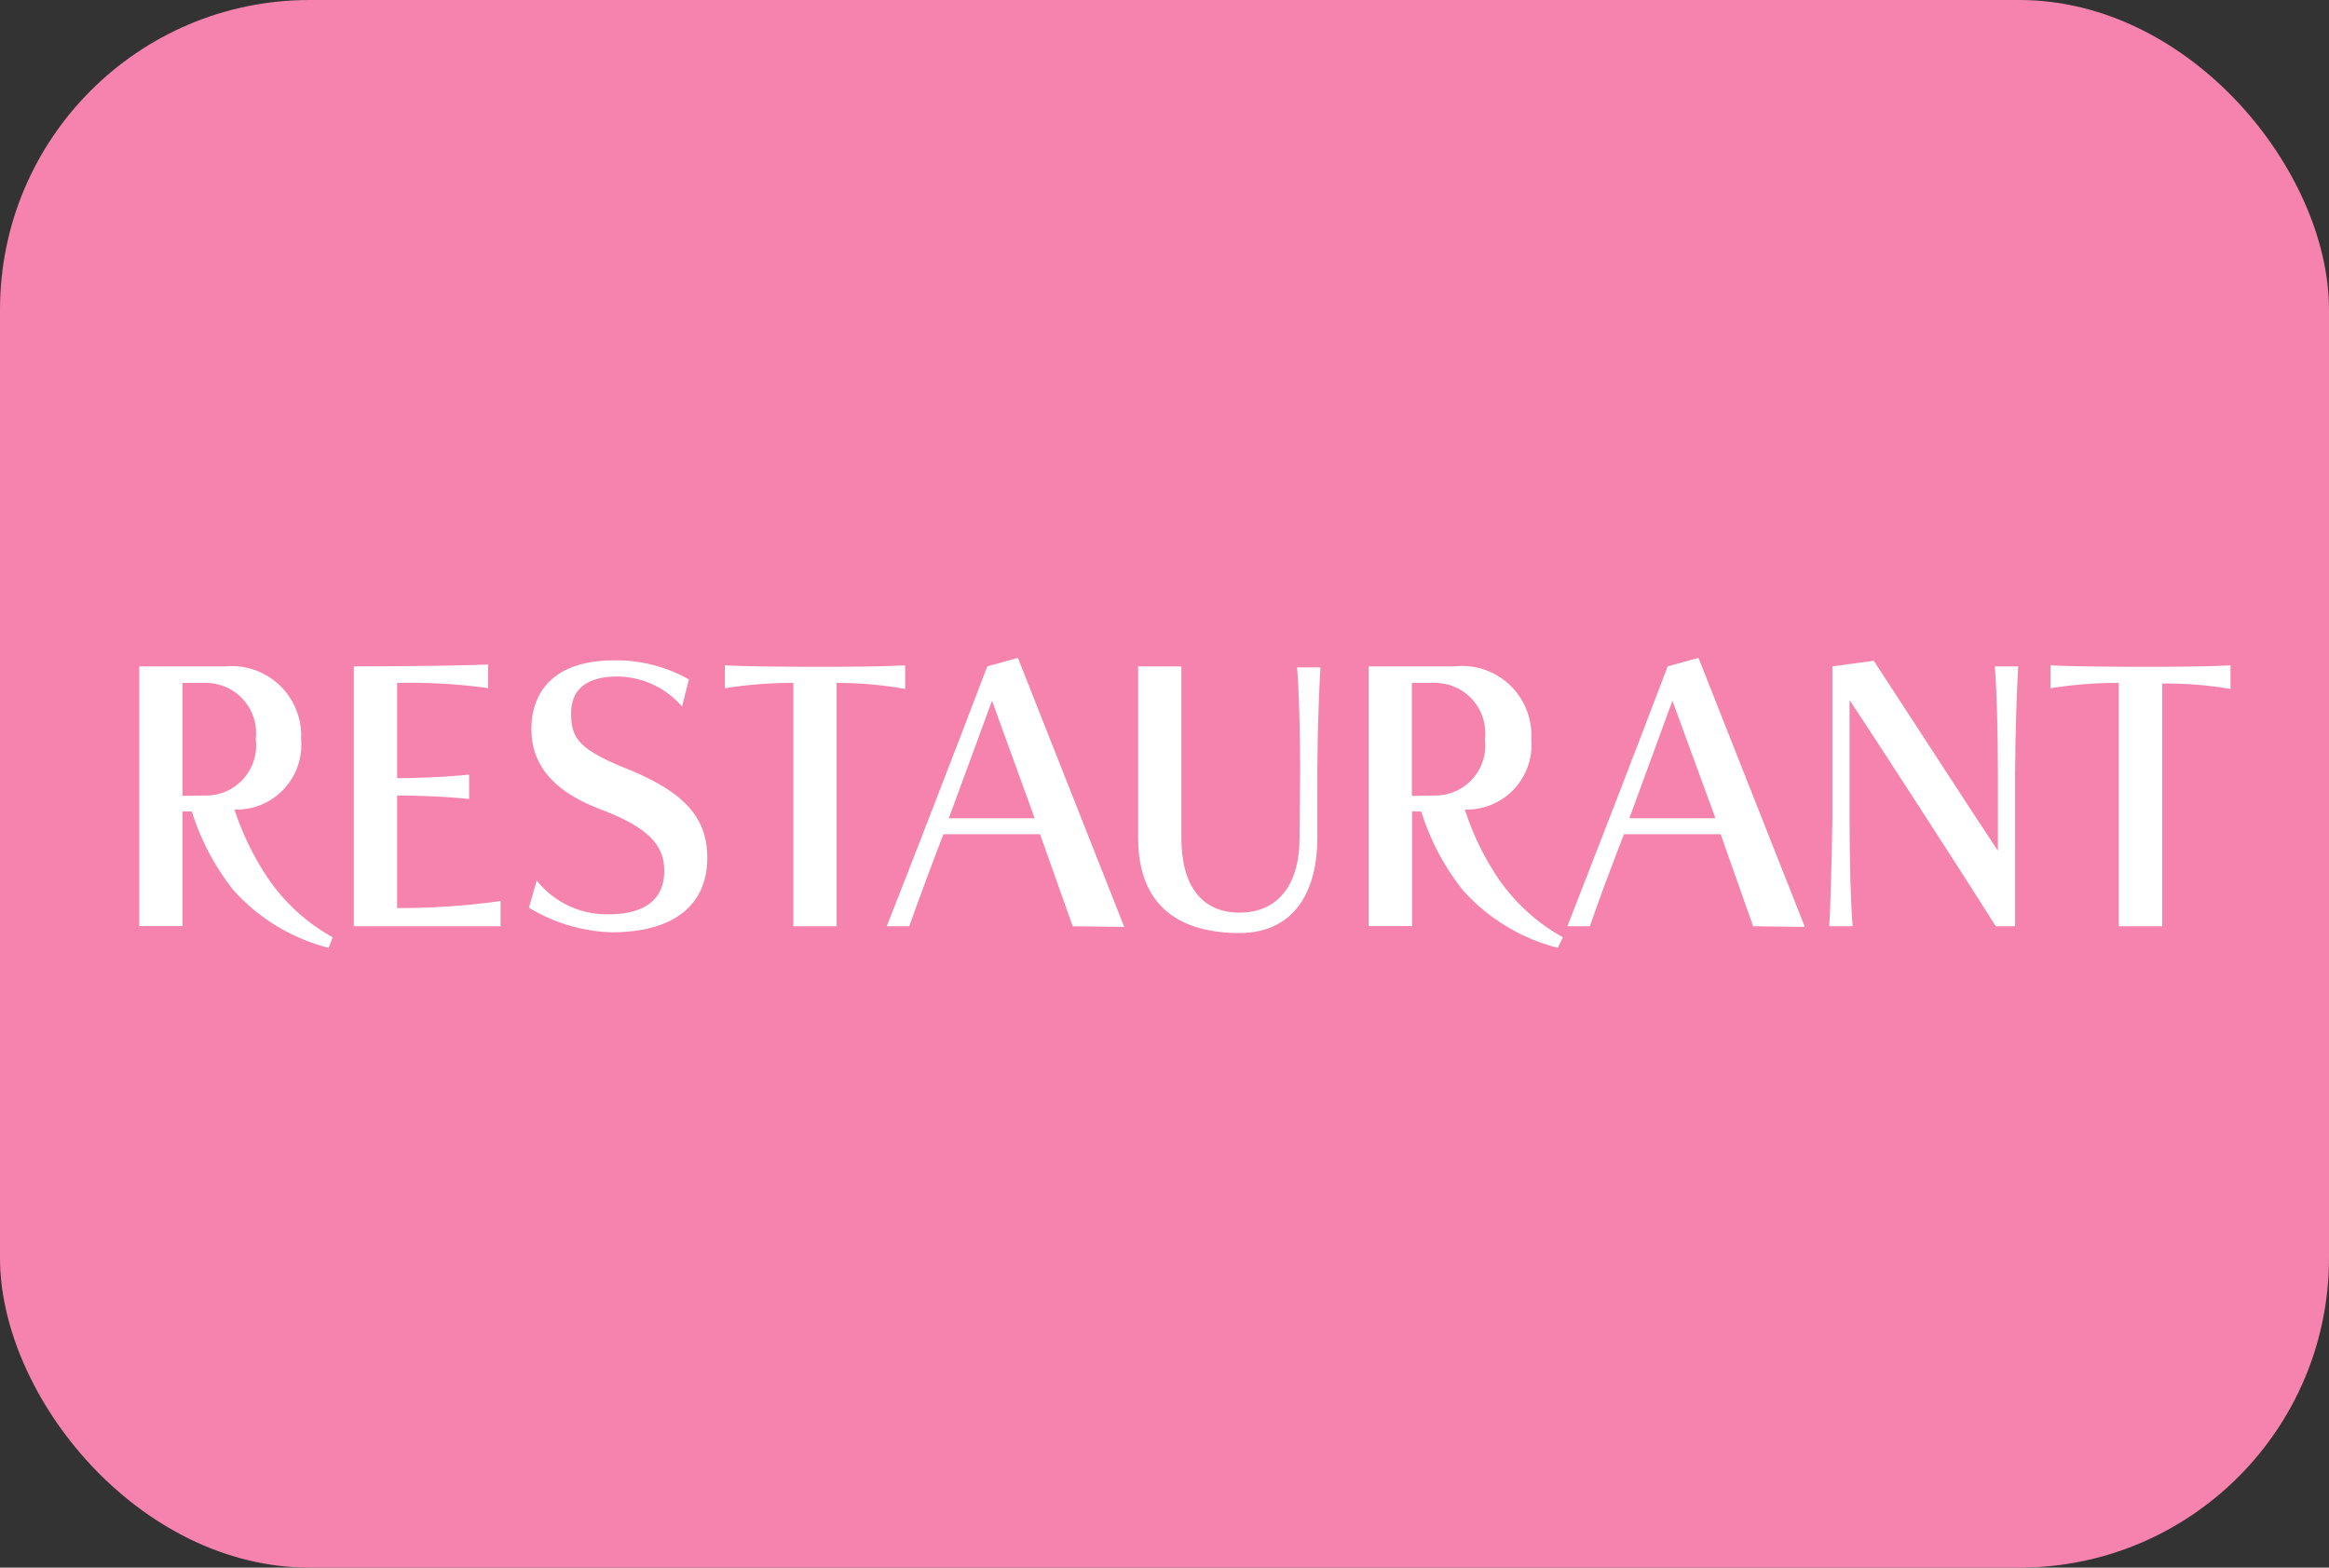
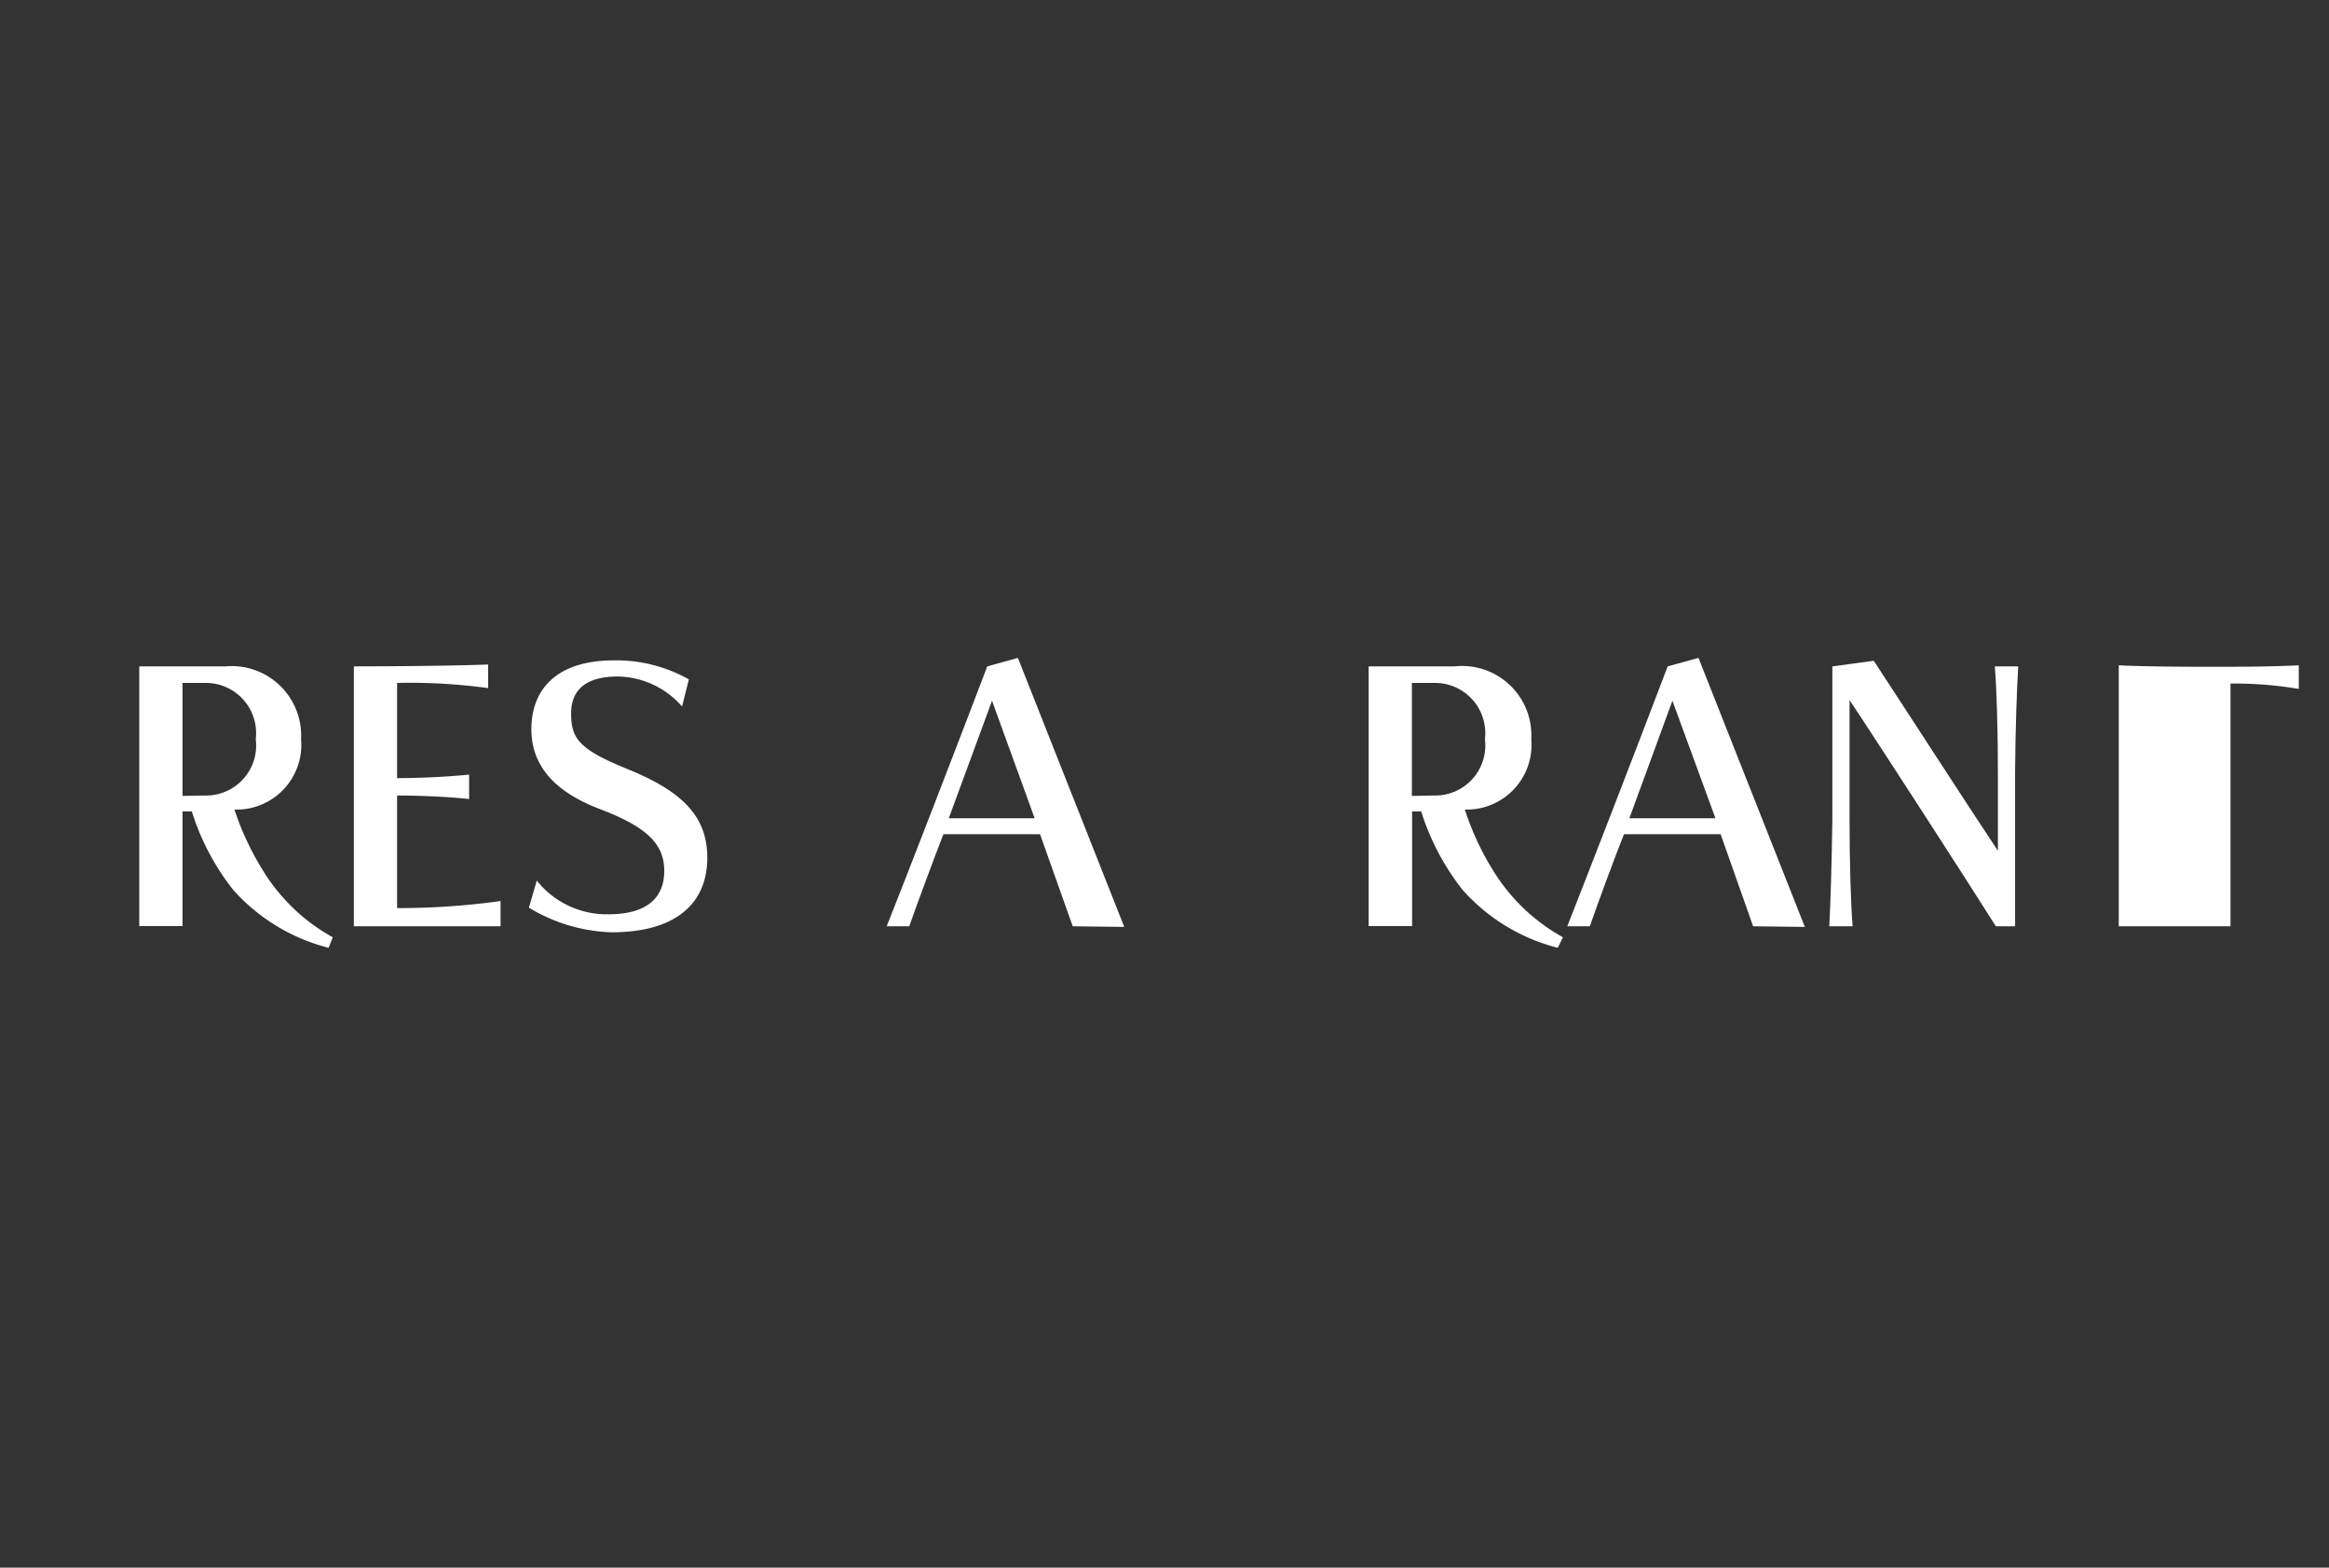
<svg xmlns="http://www.w3.org/2000/svg" viewBox="0 0 112.55 75.75">
  <rect x="0" y="0" width="112.55" height="75.75" fill="#333333" stroke="none" />
  <defs>
    <style>.cls-1{fill:#f583ae;}.cls-2{fill:#fff;}</style>
  </defs>
  <title>アセット 7</title>
  <g id="レイヤー_2" data-name="レイヤー 2">
    <g id="レイアウト">
-       <rect class="cls-1" width="112.55" height="75.75" rx="14.96" />
      <path class="cls-2" d="M15.88,45.8A9.21,9.21,0,0,1,11.27,43a11.75,11.75,0,0,1-2-3.79H8.82v5.54H6.73V32.2h4.16a3.36,3.36,0,0,1,3.66,3.52,3.13,3.13,0,0,1-3.22,3.4,13.68,13.68,0,0,0,1.58,3.26,9.13,9.13,0,0,0,3.17,2.91Zm-6-7.36a2.42,2.42,0,0,0,2.48-2.72A2.43,2.43,0,0,0,9.9,33H8.82v5.46Z" />
      <path class="cls-2" d="M17.1,44.76V32.2s4.14,0,6.49-.09v1.14a28.08,28.08,0,0,0-4.4-.25v4.6c1.06,0,2.45-.06,3.48-.17v1.18c-1-.11-2.42-.17-3.48-.17v5.44a35.69,35.69,0,0,0,5-.34v1.22Z" />
      <path class="cls-2" d="M25.94,42.55a4.32,4.32,0,0,0,3.47,1.63c1.91,0,2.69-.85,2.69-2.09S31.37,40,29,39.1s-3.32-2.24-3.32-3.86c0-1.9,1.18-3.33,4-3.33a7.13,7.13,0,0,1,3.61.92l-.33,1.31a4.19,4.19,0,0,0-3.11-1.45c-1.76,0-2.25.85-2.25,1.77,0,1.19.32,1.73,2.72,2.7,2.68,1.09,3.86,2.3,3.86,4.29,0,2.17-1.48,3.6-4.62,3.6a8.17,8.17,0,0,1-4-1.19Z" />
-       <path class="cls-2" d="M38.34,44.76V33a20,20,0,0,0-3.31.26V32.15c1,.05,2.68.07,4.38.07,1.48,0,2.85,0,4.33-.07v1.14A18.93,18.93,0,0,0,40.43,33V44.76Z" />
      <path class="cls-2" d="M51.84,44.76l-1.58-4.45H45.59c-.42,1.08-1.25,3.31-1.65,4.45H42.85c.88-2.21,3.37-8.64,4.86-12.56l1.48-.41,5.14,13Zm-3.9-10.9-2.09,5.68H50Z" />
-       <path class="cls-2" d="M62.83,37.25c0-2-.06-4-.15-5h1.13c-.06,1-.14,3-.15,5v3.27c0,2.17-.84,4.57-3.81,4.57C56,45.05,55,42.81,55,40.48V32.2h2.09v8.28c0,2.34,1,3.62,2.81,3.62s2.9-1.28,2.9-3.62Z" />
      <path class="cls-2" d="M75.28,45.8A9.18,9.18,0,0,1,70.68,43a11.8,11.8,0,0,1-2-3.79h-.44v5.54h-2.1V32.2h4.16A3.35,3.35,0,0,1,74,35.72a3.13,3.13,0,0,1-3.21,3.4,13.23,13.23,0,0,0,1.57,3.26,9.13,9.13,0,0,0,3.17,2.91Zm-6-7.36a2.42,2.42,0,0,0,2.48-2.72A2.43,2.43,0,0,0,69.3,33H68.23v5.46Z" />
      <path class="cls-2" d="M84.72,44.76l-1.57-4.45H78.48c-.43,1.08-1.26,3.31-1.65,4.45H75.74c.87-2.21,3.37-8.64,4.85-12.56l1.49-.41,5.14,13Zm-3.9-10.9-2.08,5.68H82.9Z" />
      <path class="cls-2" d="M96.45,44.76c-1.37-2.18-5.91-9.2-7.07-10.93v5.75c0,2,.06,4.16.15,5.18H88.4c.06-1,.12-3.14.15-5.15,0-1,0-2.11,0-3.2,0-2.19,0-4.21,0-4.21l2-.27c1.27,1.93,4.86,7.48,6,9.18V37.38c0-2-.06-4.16-.15-5.18h1.13c-.06,1-.14,3.14-.15,5.15v7.41Z" />
-       <path class="cls-2" d="M102.39,44.76V33a19.82,19.82,0,0,0-3.3.26V32.15c1,.05,2.67.07,4.37.07,1.49,0,2.85,0,4.33-.07v1.14a18.8,18.8,0,0,0-3.3-.26V44.76Z" />
+       <path class="cls-2" d="M102.39,44.76V33V32.15c1,.05,2.67.07,4.37.07,1.49,0,2.85,0,4.33-.07v1.14a18.8,18.8,0,0,0-3.3-.26V44.76Z" />
    </g>
  </g>
</svg>